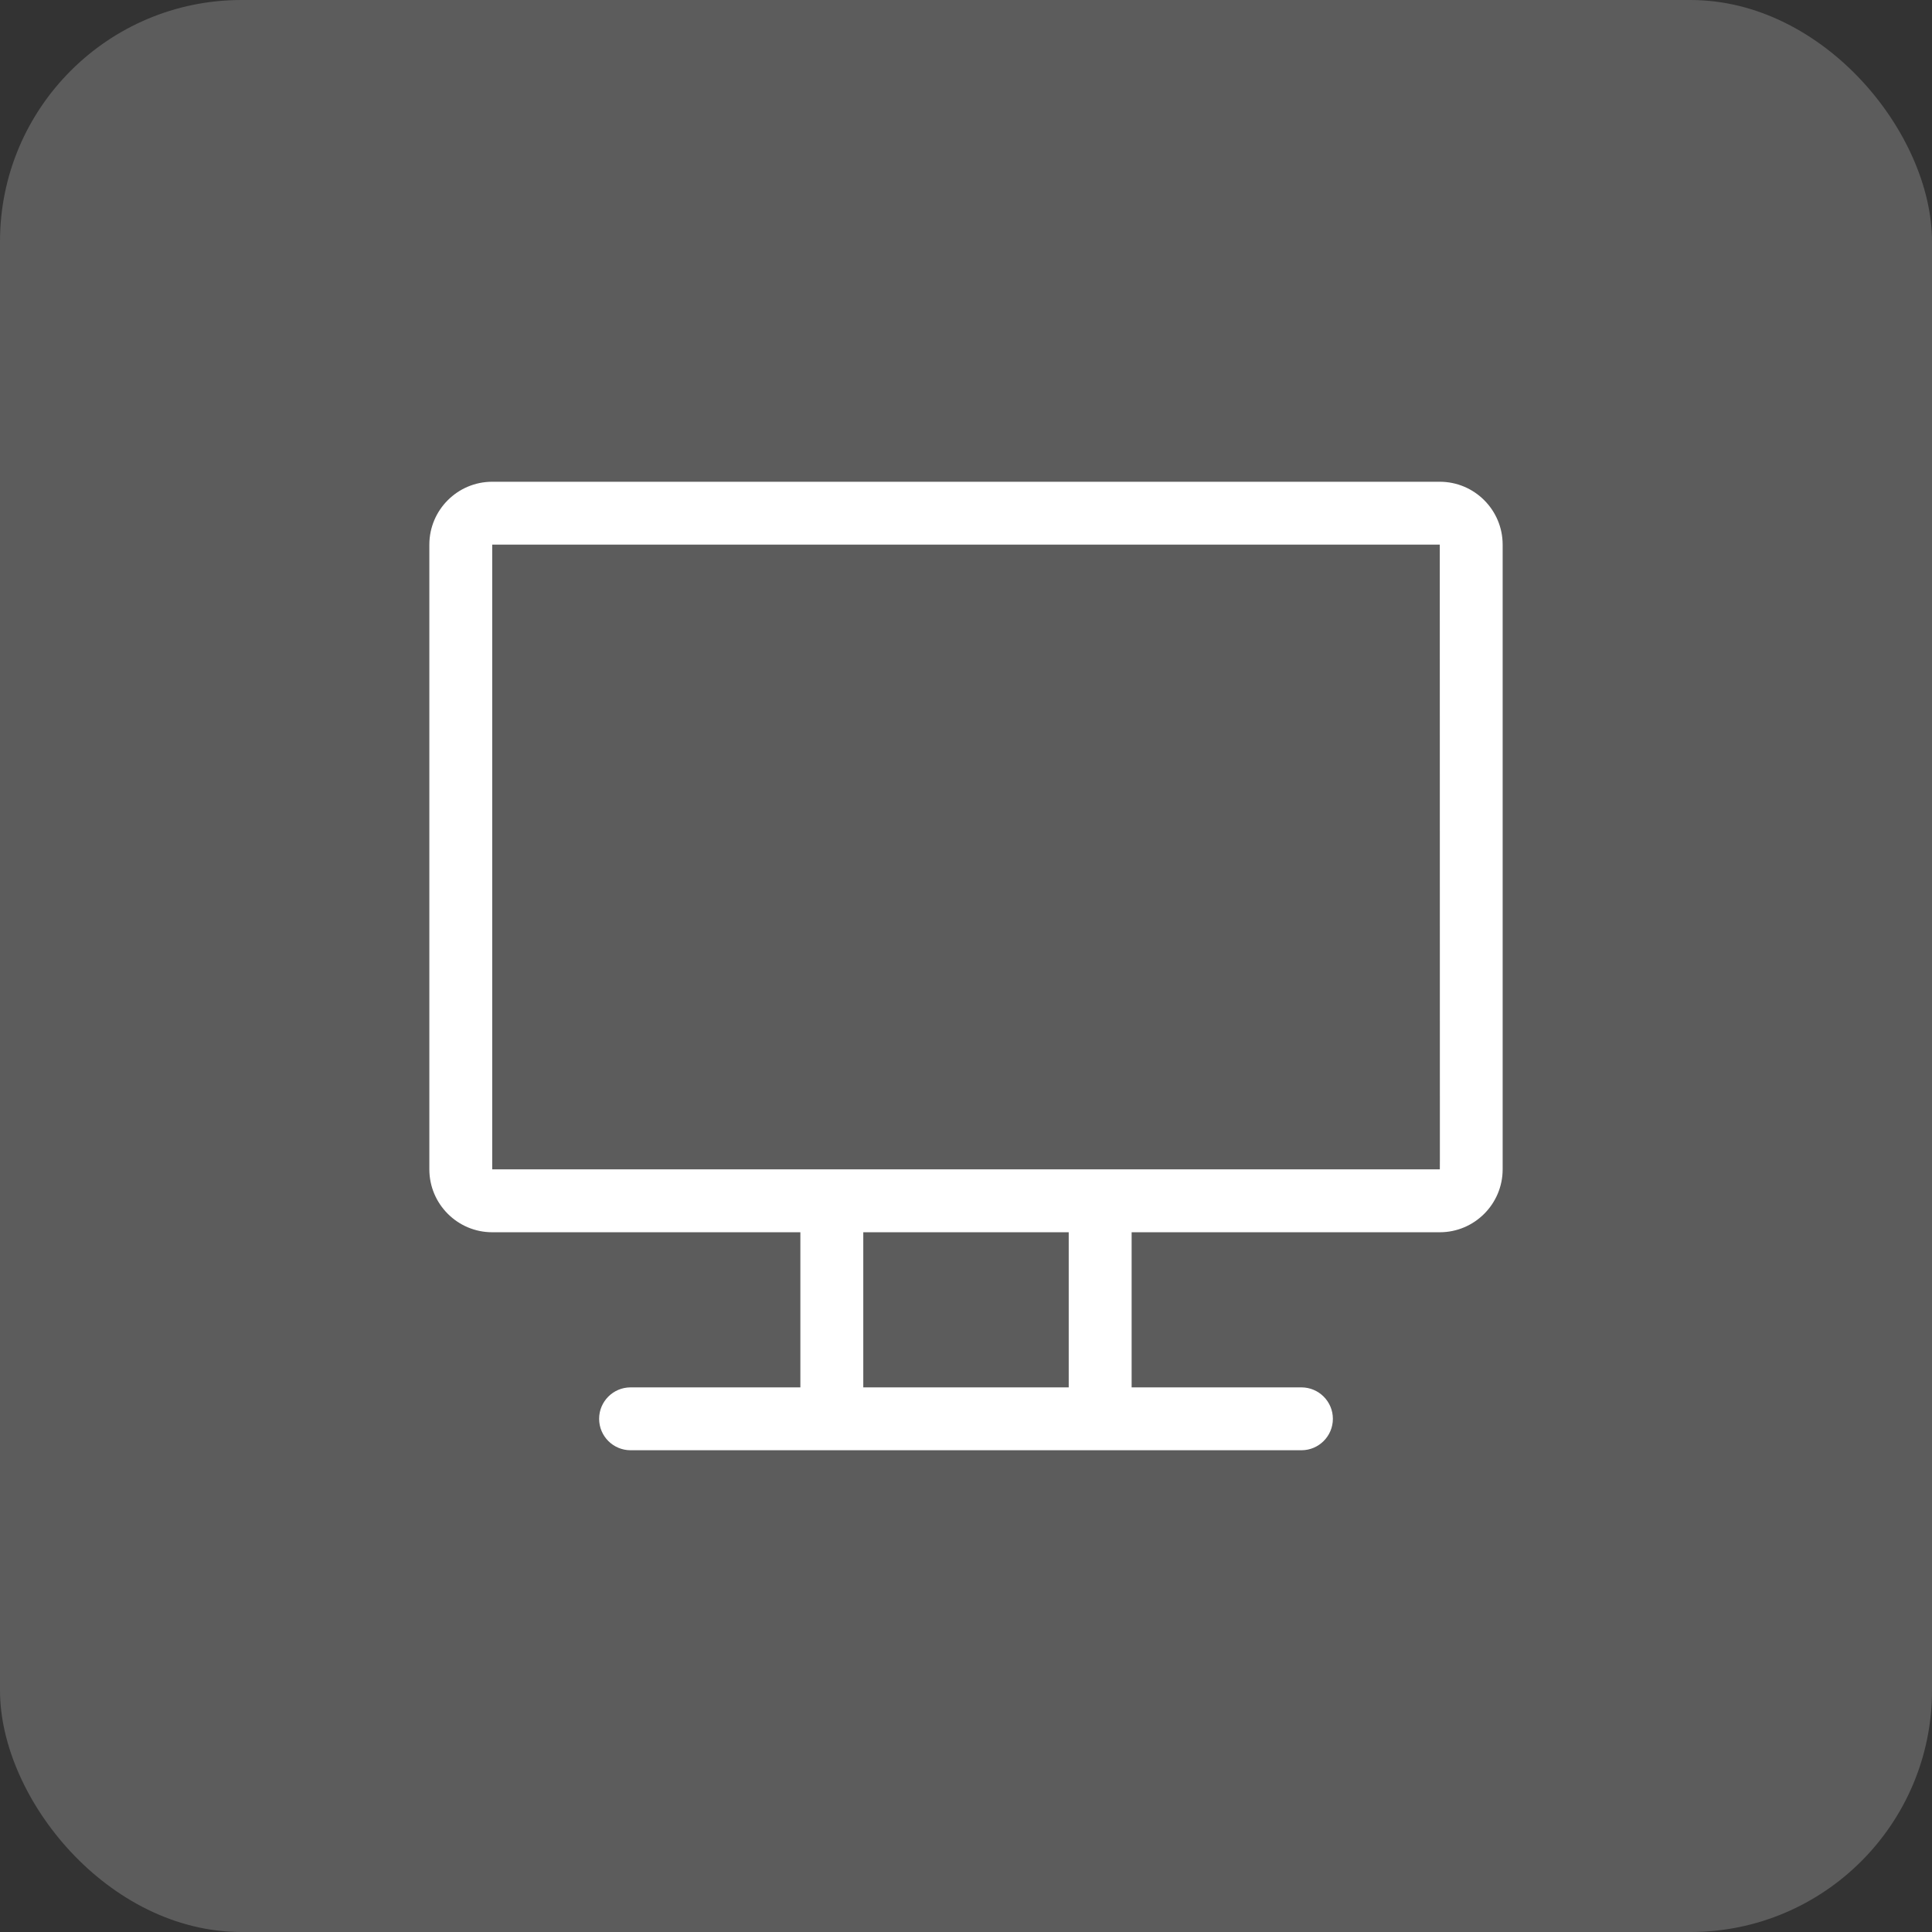
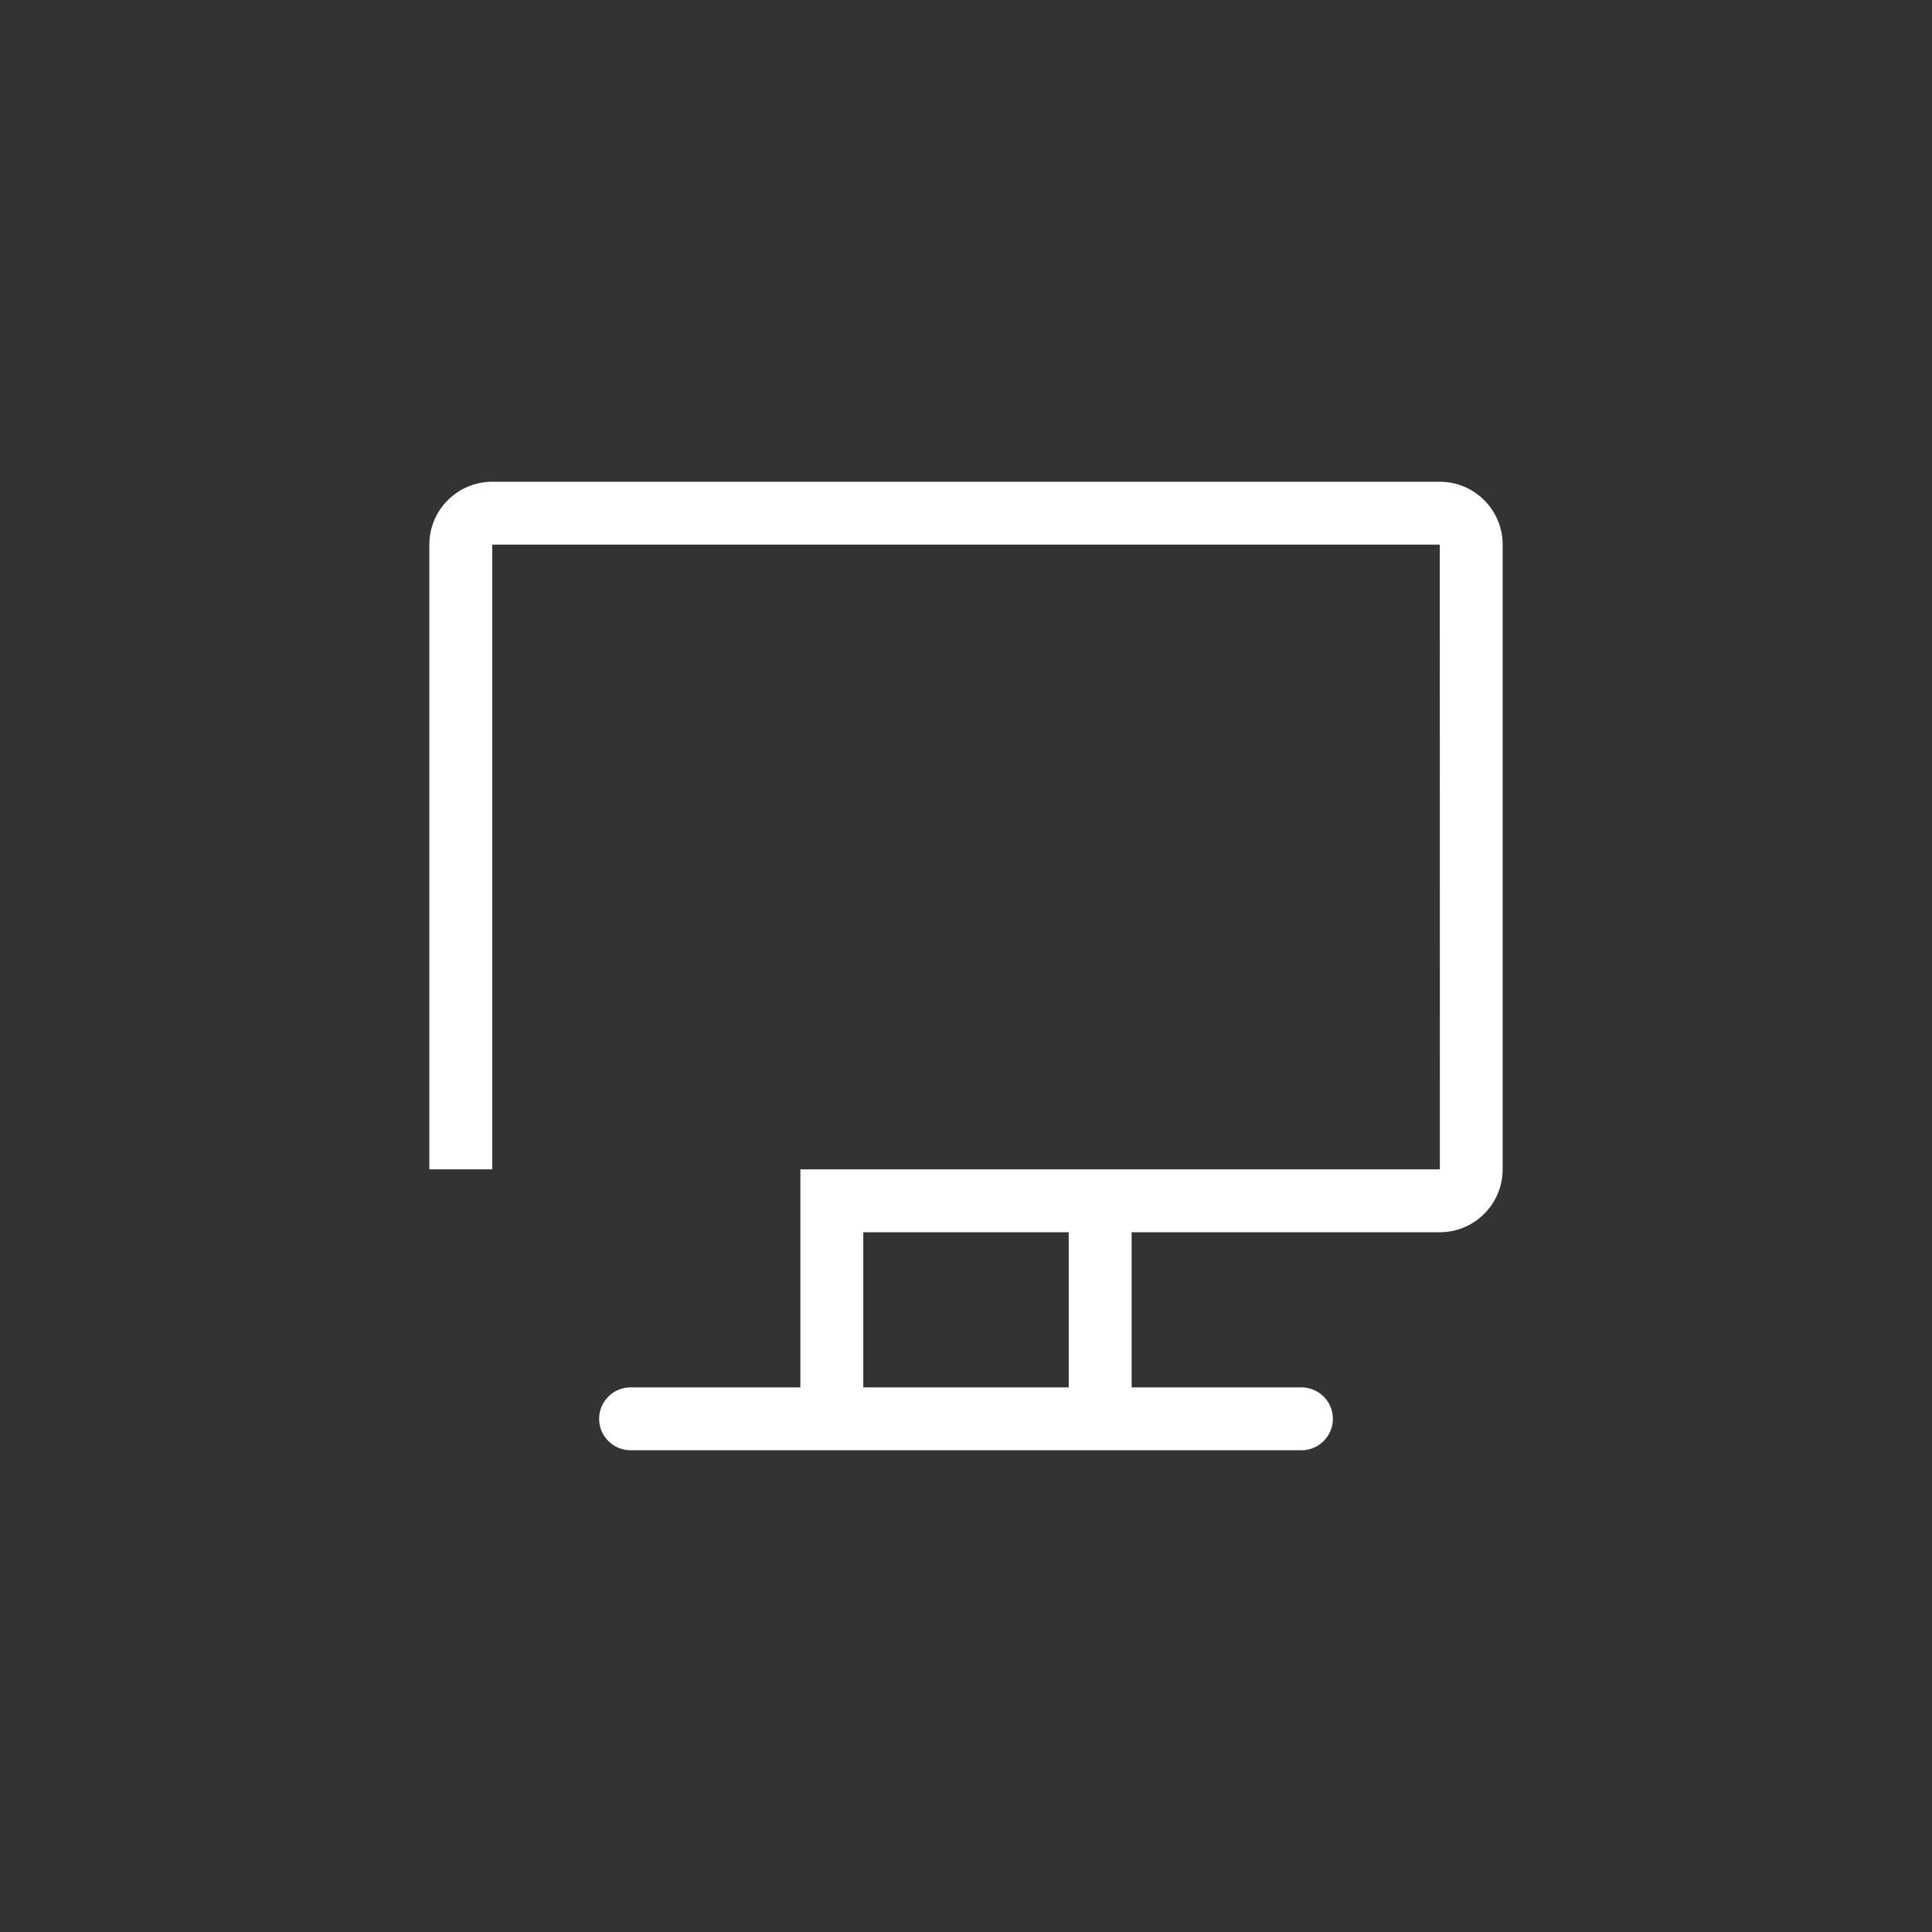
<svg xmlns="http://www.w3.org/2000/svg" width="48" height="48" viewBox="0 0 48 48" fill="none">
  <rect x="0" y="0" width="48" height="48" fill="#333333" stroke="none" />
-   <rect width="48" height="48" rx="6" fill="white" fill-opacity="0.2" />
-   <path d="M35.771 11.969H12.229C11.368 11.969 10.667 12.67 10.667 13.531V29.052C10.667 29.914 11.368 30.615 12.229 30.615H19.885V34.469H15.667C15.235 34.469 14.885 34.819 14.885 35.25C14.885 35.681 15.235 36.031 15.667 36.031H32.333C32.765 36.031 33.115 35.681 33.115 35.25C33.115 34.819 32.765 34.469 32.333 34.469H28.115V30.615H35.771C36.632 30.615 37.333 29.914 37.333 29.052V13.531C37.333 12.67 36.632 11.969 35.771 11.969ZM26.552 34.469H21.448V30.615H26.552V34.469ZM35.771 29.052C35.086 29.052 12.778 29.052 12.229 29.052V13.531H35.771C35.772 29.389 35.776 29.052 35.771 29.052Z" fill="white" />
+   <path d="M35.771 11.969H12.229C11.368 11.969 10.667 12.67 10.667 13.531V29.052H19.885V34.469H15.667C15.235 34.469 14.885 34.819 14.885 35.25C14.885 35.681 15.235 36.031 15.667 36.031H32.333C32.765 36.031 33.115 35.681 33.115 35.25C33.115 34.819 32.765 34.469 32.333 34.469H28.115V30.615H35.771C36.632 30.615 37.333 29.914 37.333 29.052V13.531C37.333 12.67 36.632 11.969 35.771 11.969ZM26.552 34.469H21.448V30.615H26.552V34.469ZM35.771 29.052C35.086 29.052 12.778 29.052 12.229 29.052V13.531H35.771C35.772 29.389 35.776 29.052 35.771 29.052Z" fill="white" />
</svg>